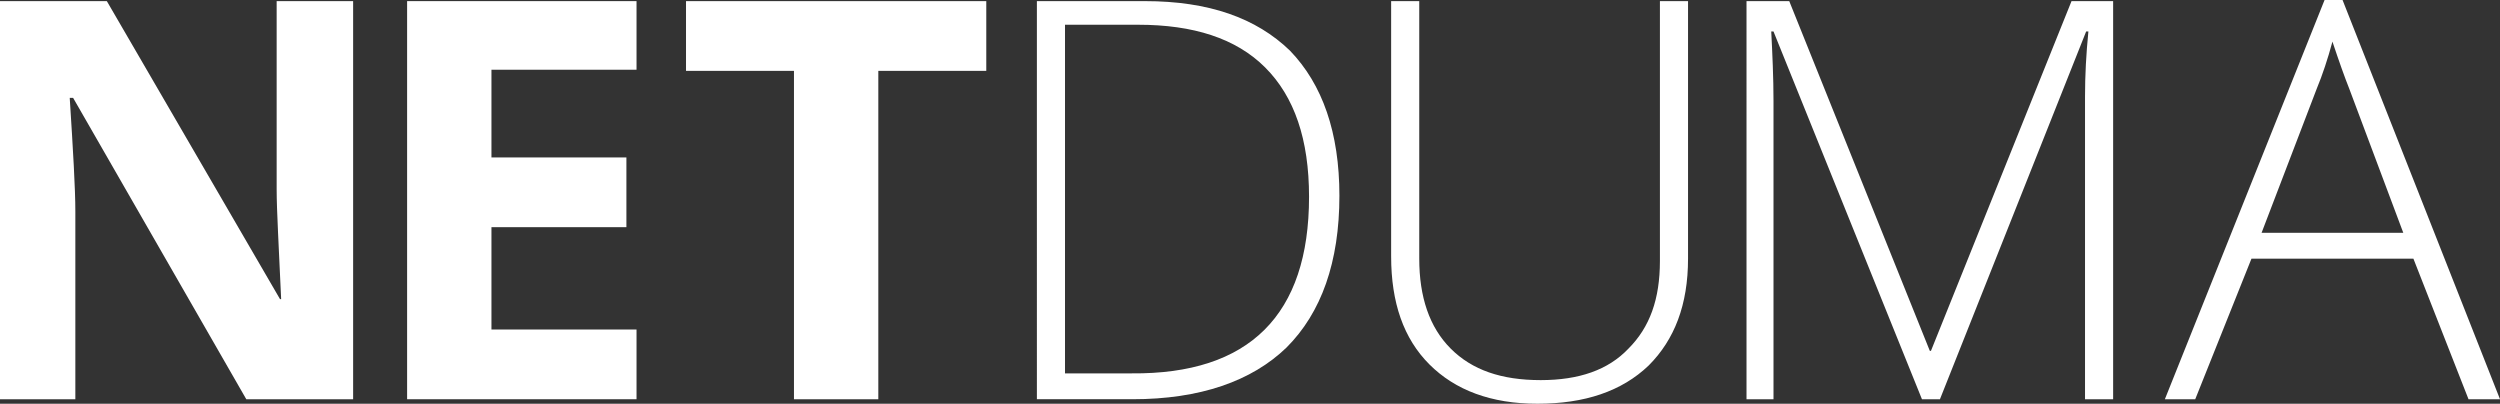
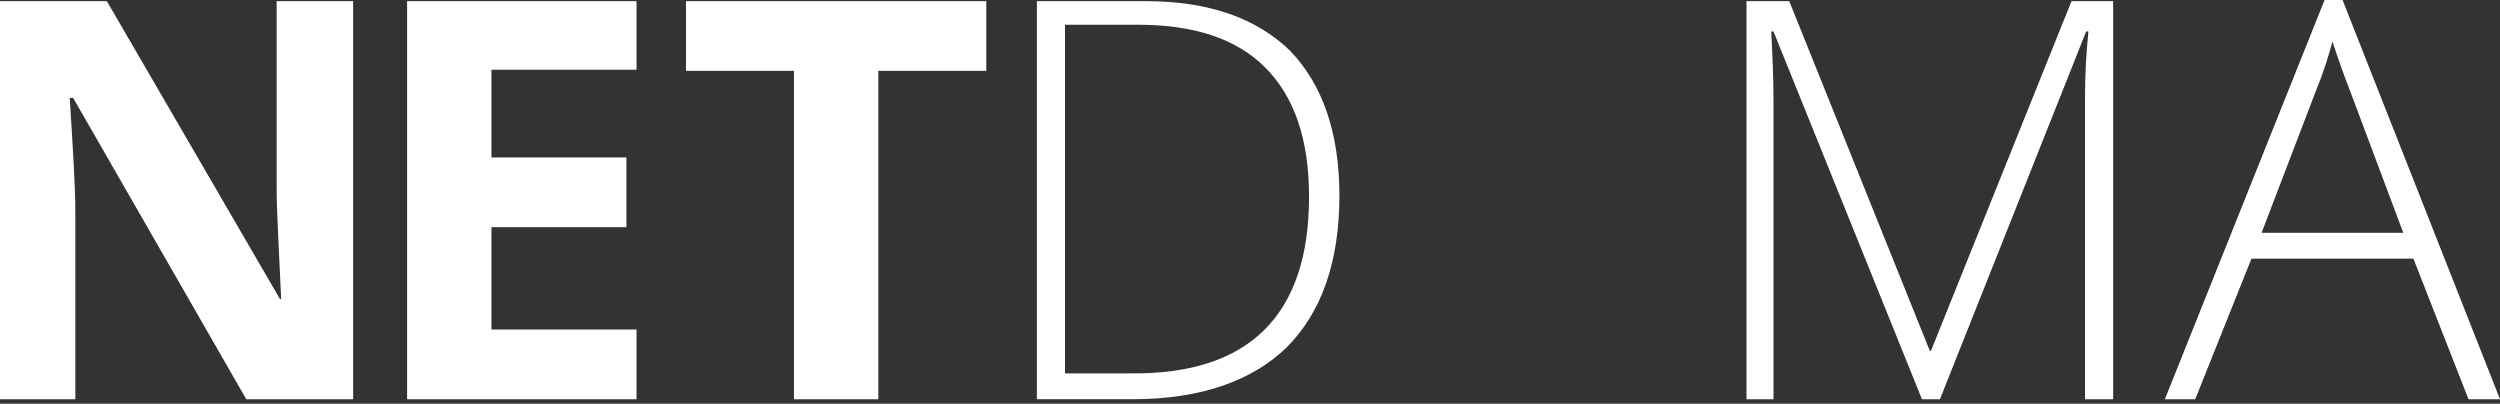
<svg xmlns="http://www.w3.org/2000/svg" fill="white" viewBox="0 0 222.3 35.9" class="netduma">
  <rect x="0" y="0" width="222.3" height="35.9" fill="#333333" stroke="none" />
  <g>
    <path d="M31.4,35.5h-9.5L6.5,8.7H6.2c0.3,4.7,0.5,8.1,0.5,10.1v16.7H0V0.1h9.5l15.4,26.5H25c-0.2-4.6-0.4-7.8-0.4-9.8     V0.1h6.8L31.4,35.5L31.4,35.5z" />
    <path d="M56.6,35.5H36.2V0.1h20.4v6.1H43.7V14h12v6.2h-12v9.1h12.9V35.5z" />
    <path d="M78.1,35.5h-7.5V6.3H61V0.1h26.7v6.2h-9.6V35.5L78.1,35.5z" />
    <path d="M119.1,17.4c0,5.9-1.6,10.4-4.7,13.5c-3.1,3-7.7,4.6-13.7,4.6h-8.5V0.1h9.6c5.7,0,9.9,1.5,12.9,4.4     C117.6,7.5,119.1,11.8,119.1,17.4z M116.4,17.5c0-5.1-1.3-8.9-3.9-11.5s-6.4-3.8-11.3-3.8h-6.5v31h5.9     C111.1,33.3,116.4,28,116.4,17.5z" />
-     <path d="M150.1,0.1V23c0,4.1-1.2,7.2-3.5,9.5c-2.4,2.3-5.7,3.4-9.9,3.4c-4.1,0-7.3-1.2-9.6-3.5     c-2.3-2.3-3.4-5.5-3.4-9.6V0.1h2.5V23c0,3.4,0.9,6.1,2.8,8c1.9,1.9,4.5,2.8,8,2.8c3.4,0,6-0.9,7.8-2.8c1.9-1.9,2.8-4.4,2.8-7.8V0.1     H150.1L150.1,0.1z" />
    <path d="M170.9,35.5L157.7,2.8h-0.2c0.1,2,0.2,4.1,0.2,6.2v26.5h-2.4V0.1h3.8l12.5,31.1h0.1l12.5-31.1h3.7v35.4h-2.5     V8.6c0-1.9,0.1-3.8,0.3-5.8h-0.2l-13,32.7H170.9L170.9,35.5z" />
    <path d="M214.6,23h-14.4l-5,12.5h-2.7L206.7,0h1.6l14,35.5h-2.8L214.6,23z M201.1,20.7h12.6l-4.8-12.8     c-0.4-1-0.9-2.4-1.5-4.2c-0.4,1.5-0.9,3-1.4,4.2L201.1,20.7z" />
  </g>
</svg>